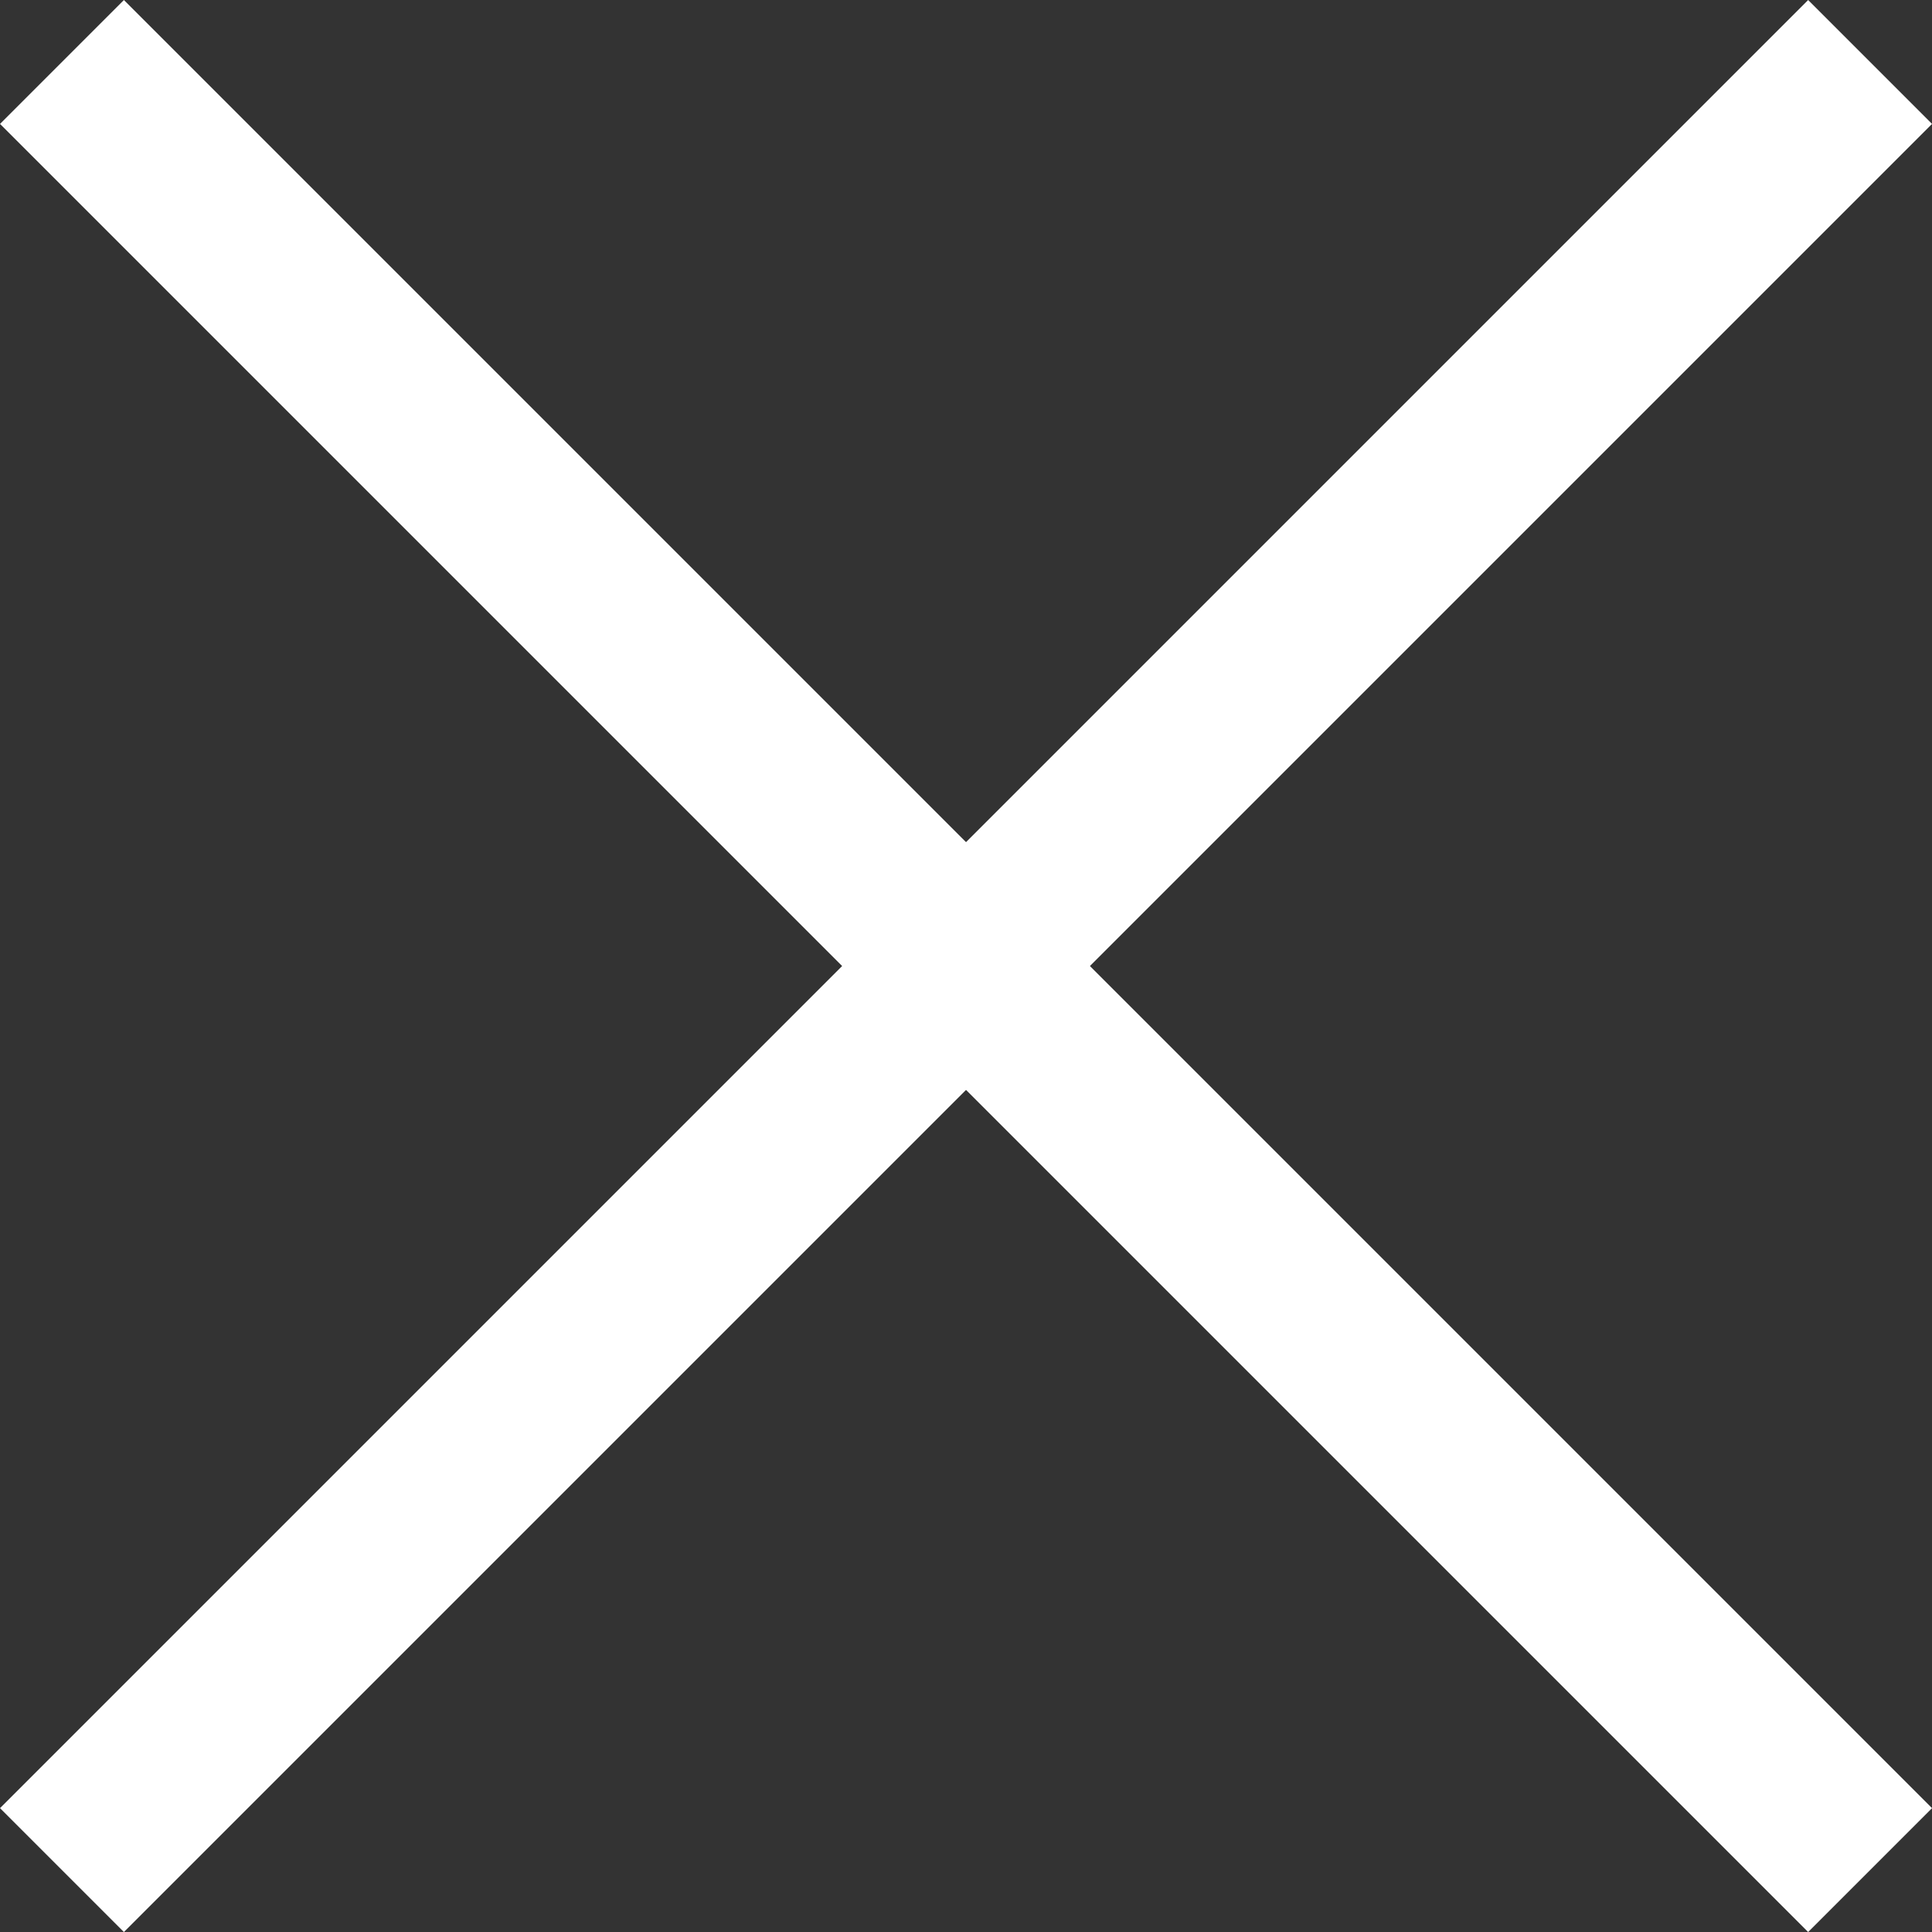
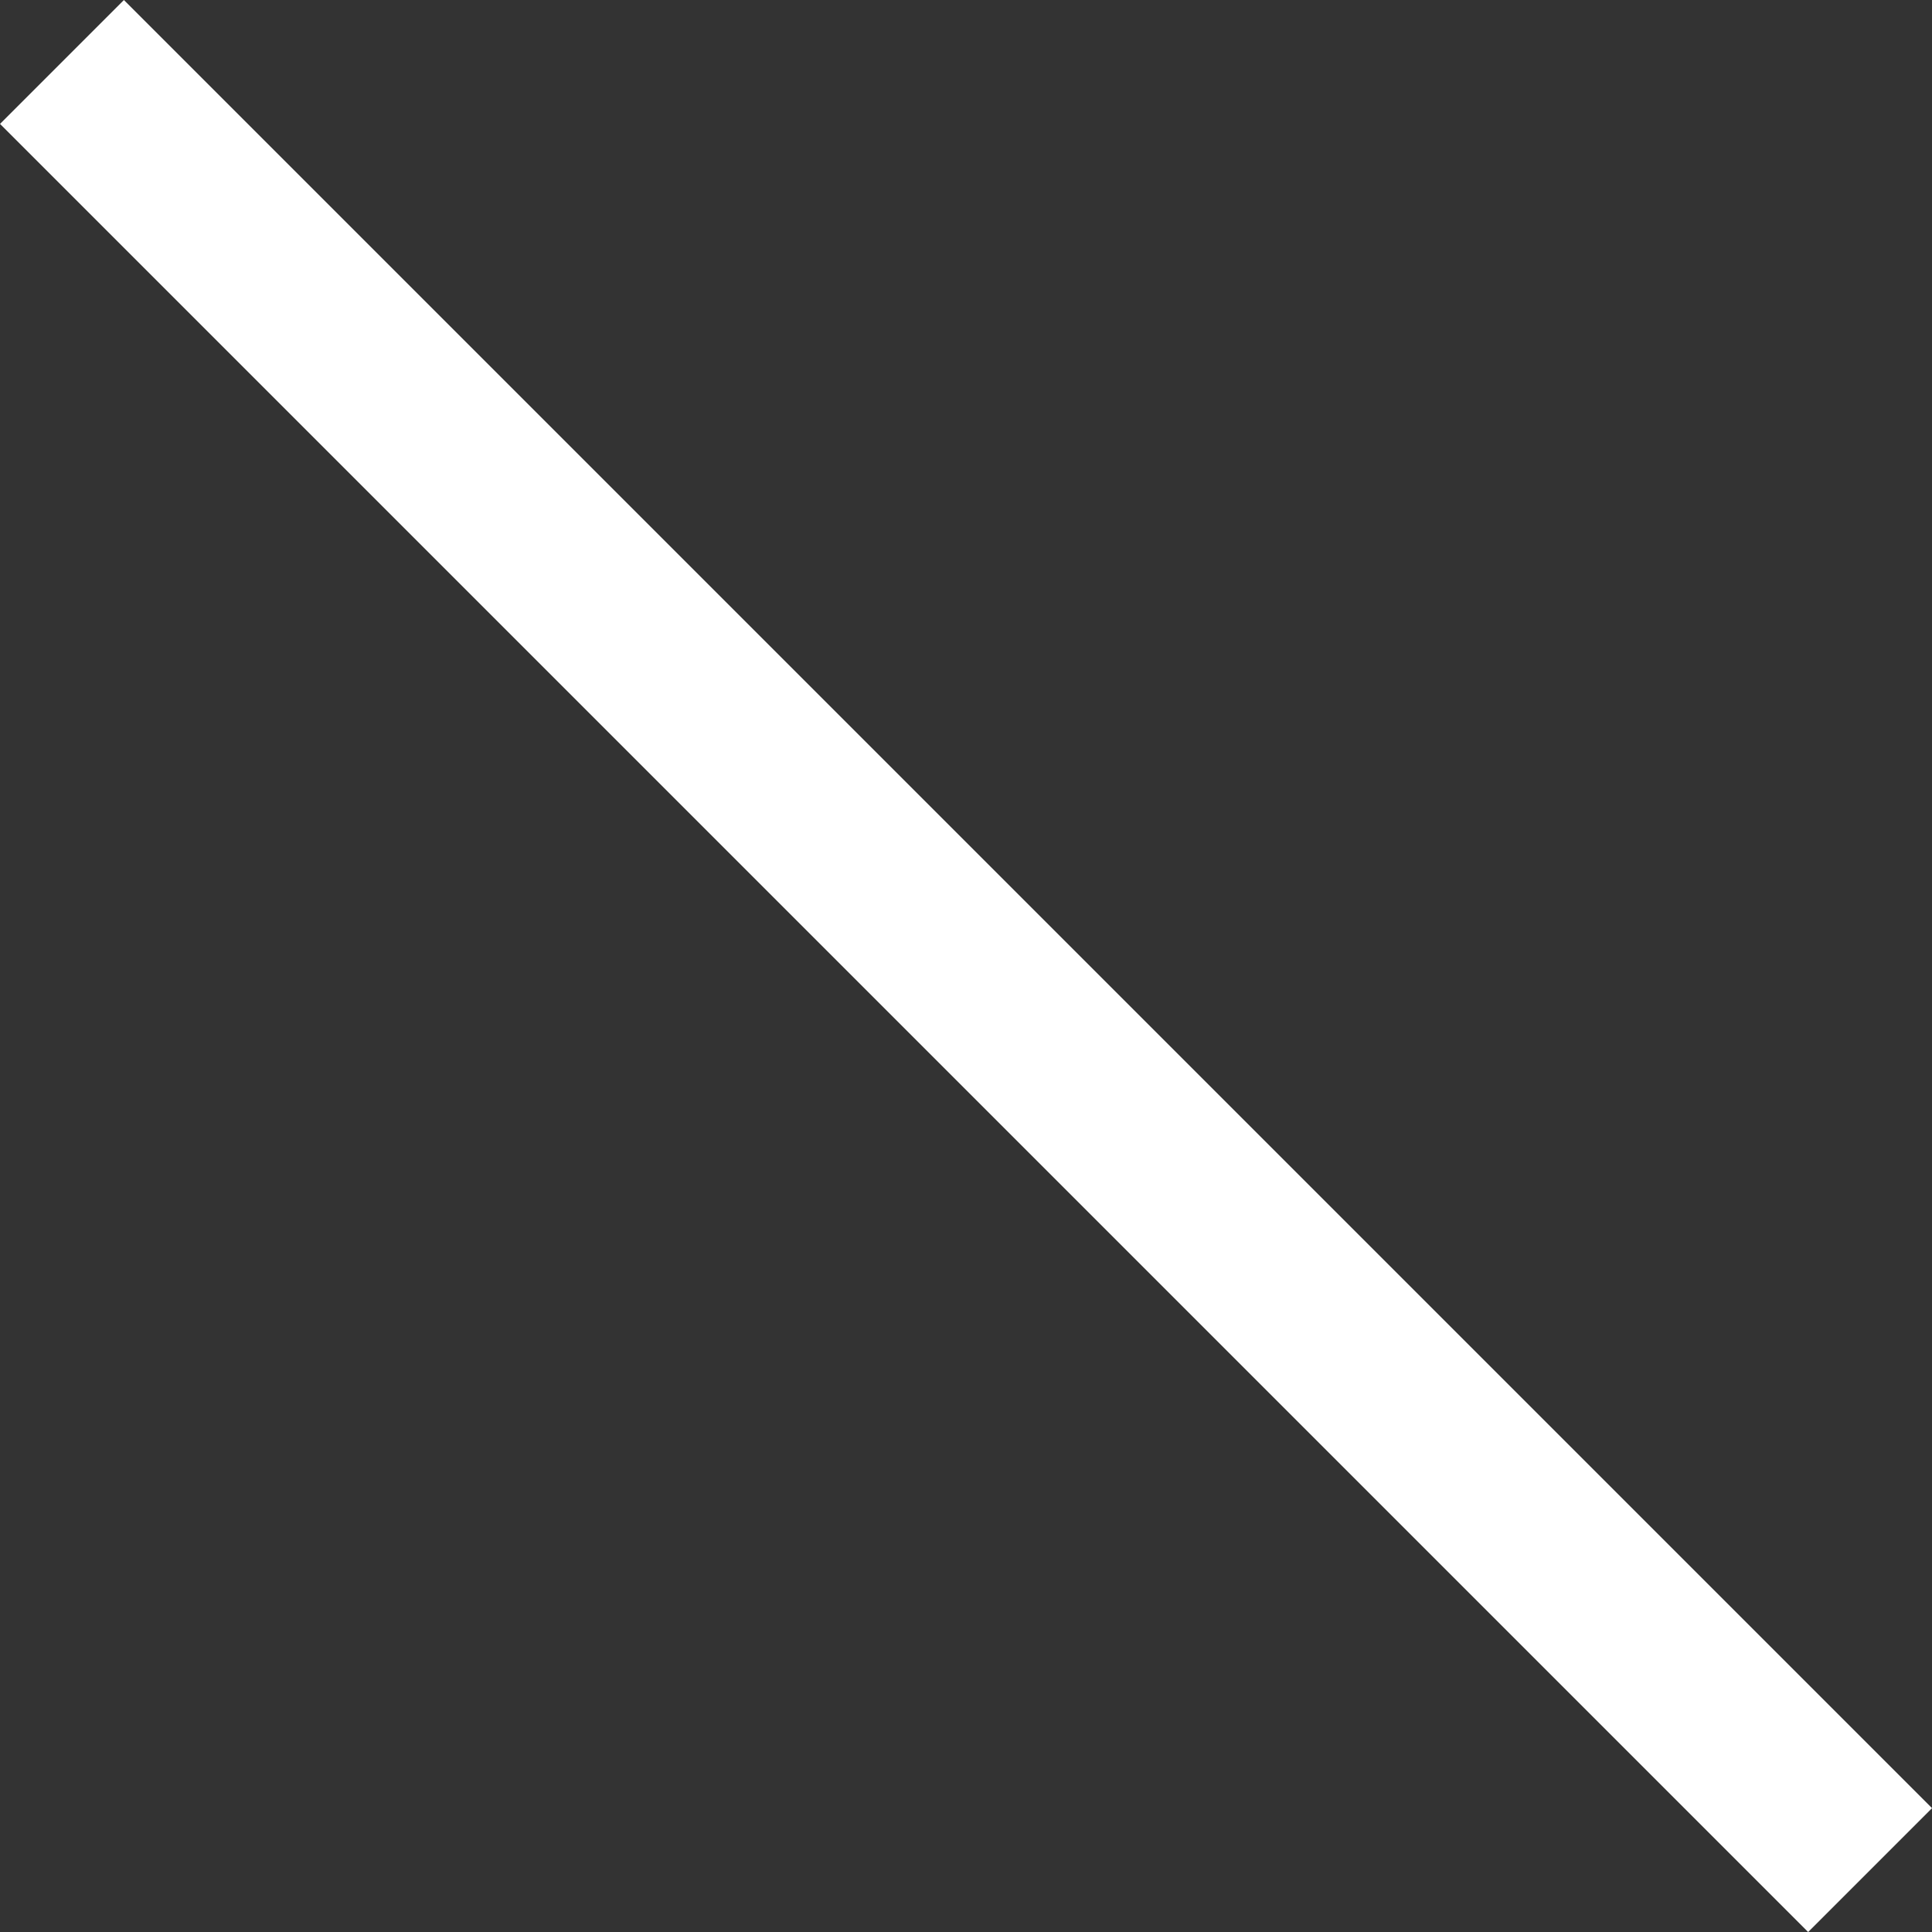
<svg xmlns="http://www.w3.org/2000/svg" viewBox="0 0 33.082 33.082">
  <rect x="0" y="0" width="33.082" height="33.082" fill="#333333" stroke="none" />
  <defs>
    <style>
      .cls-1 {
        fill: none;
        stroke: #fff;
        stroke-width: 3px;
      }
    </style>
  </defs>
  <g id="Gruppe_180" data-name="Gruppe 180" transform="translate(-1760.439 -95.439)">
-     <line id="Linie_71" data-name="Linie 71" class="cls-1" y1="30.961" x2="30.961" transform="translate(1761.5 96.5)" />
    <line id="Linie_72" data-name="Linie 72" class="cls-1" x2="30.961" y2="30.961" transform="translate(1761.5 96.5)" />
  </g>
</svg>